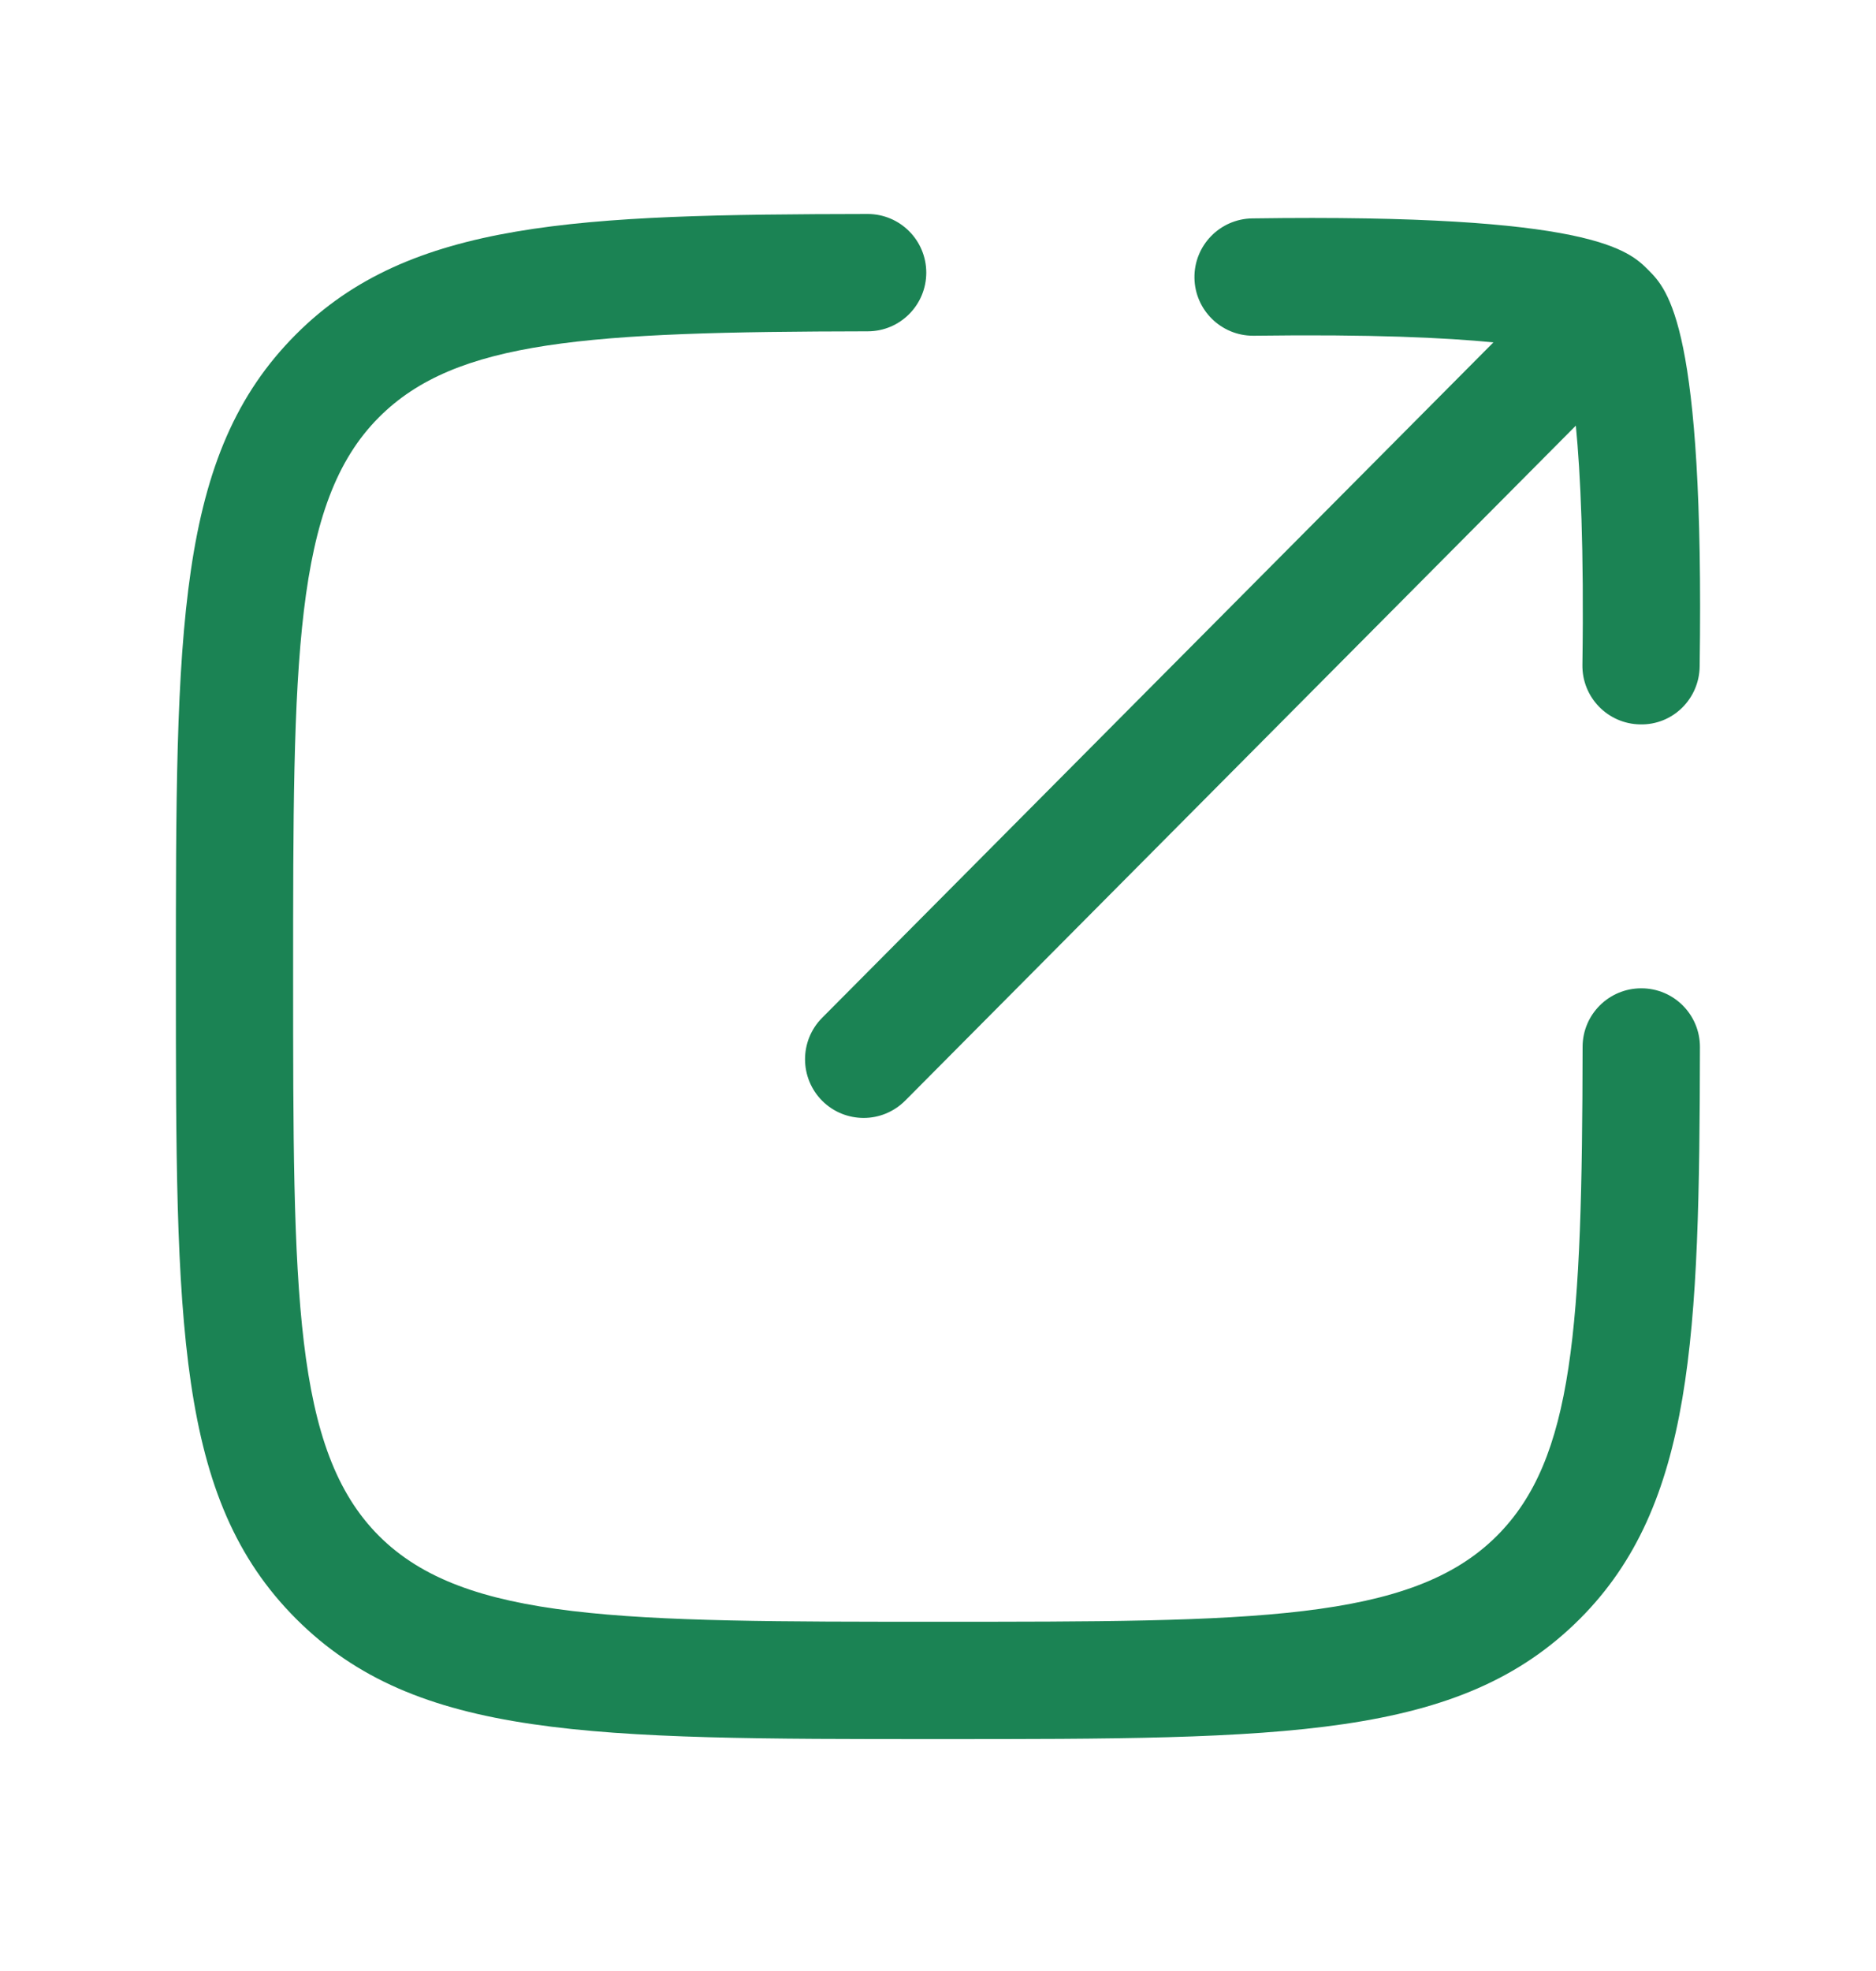
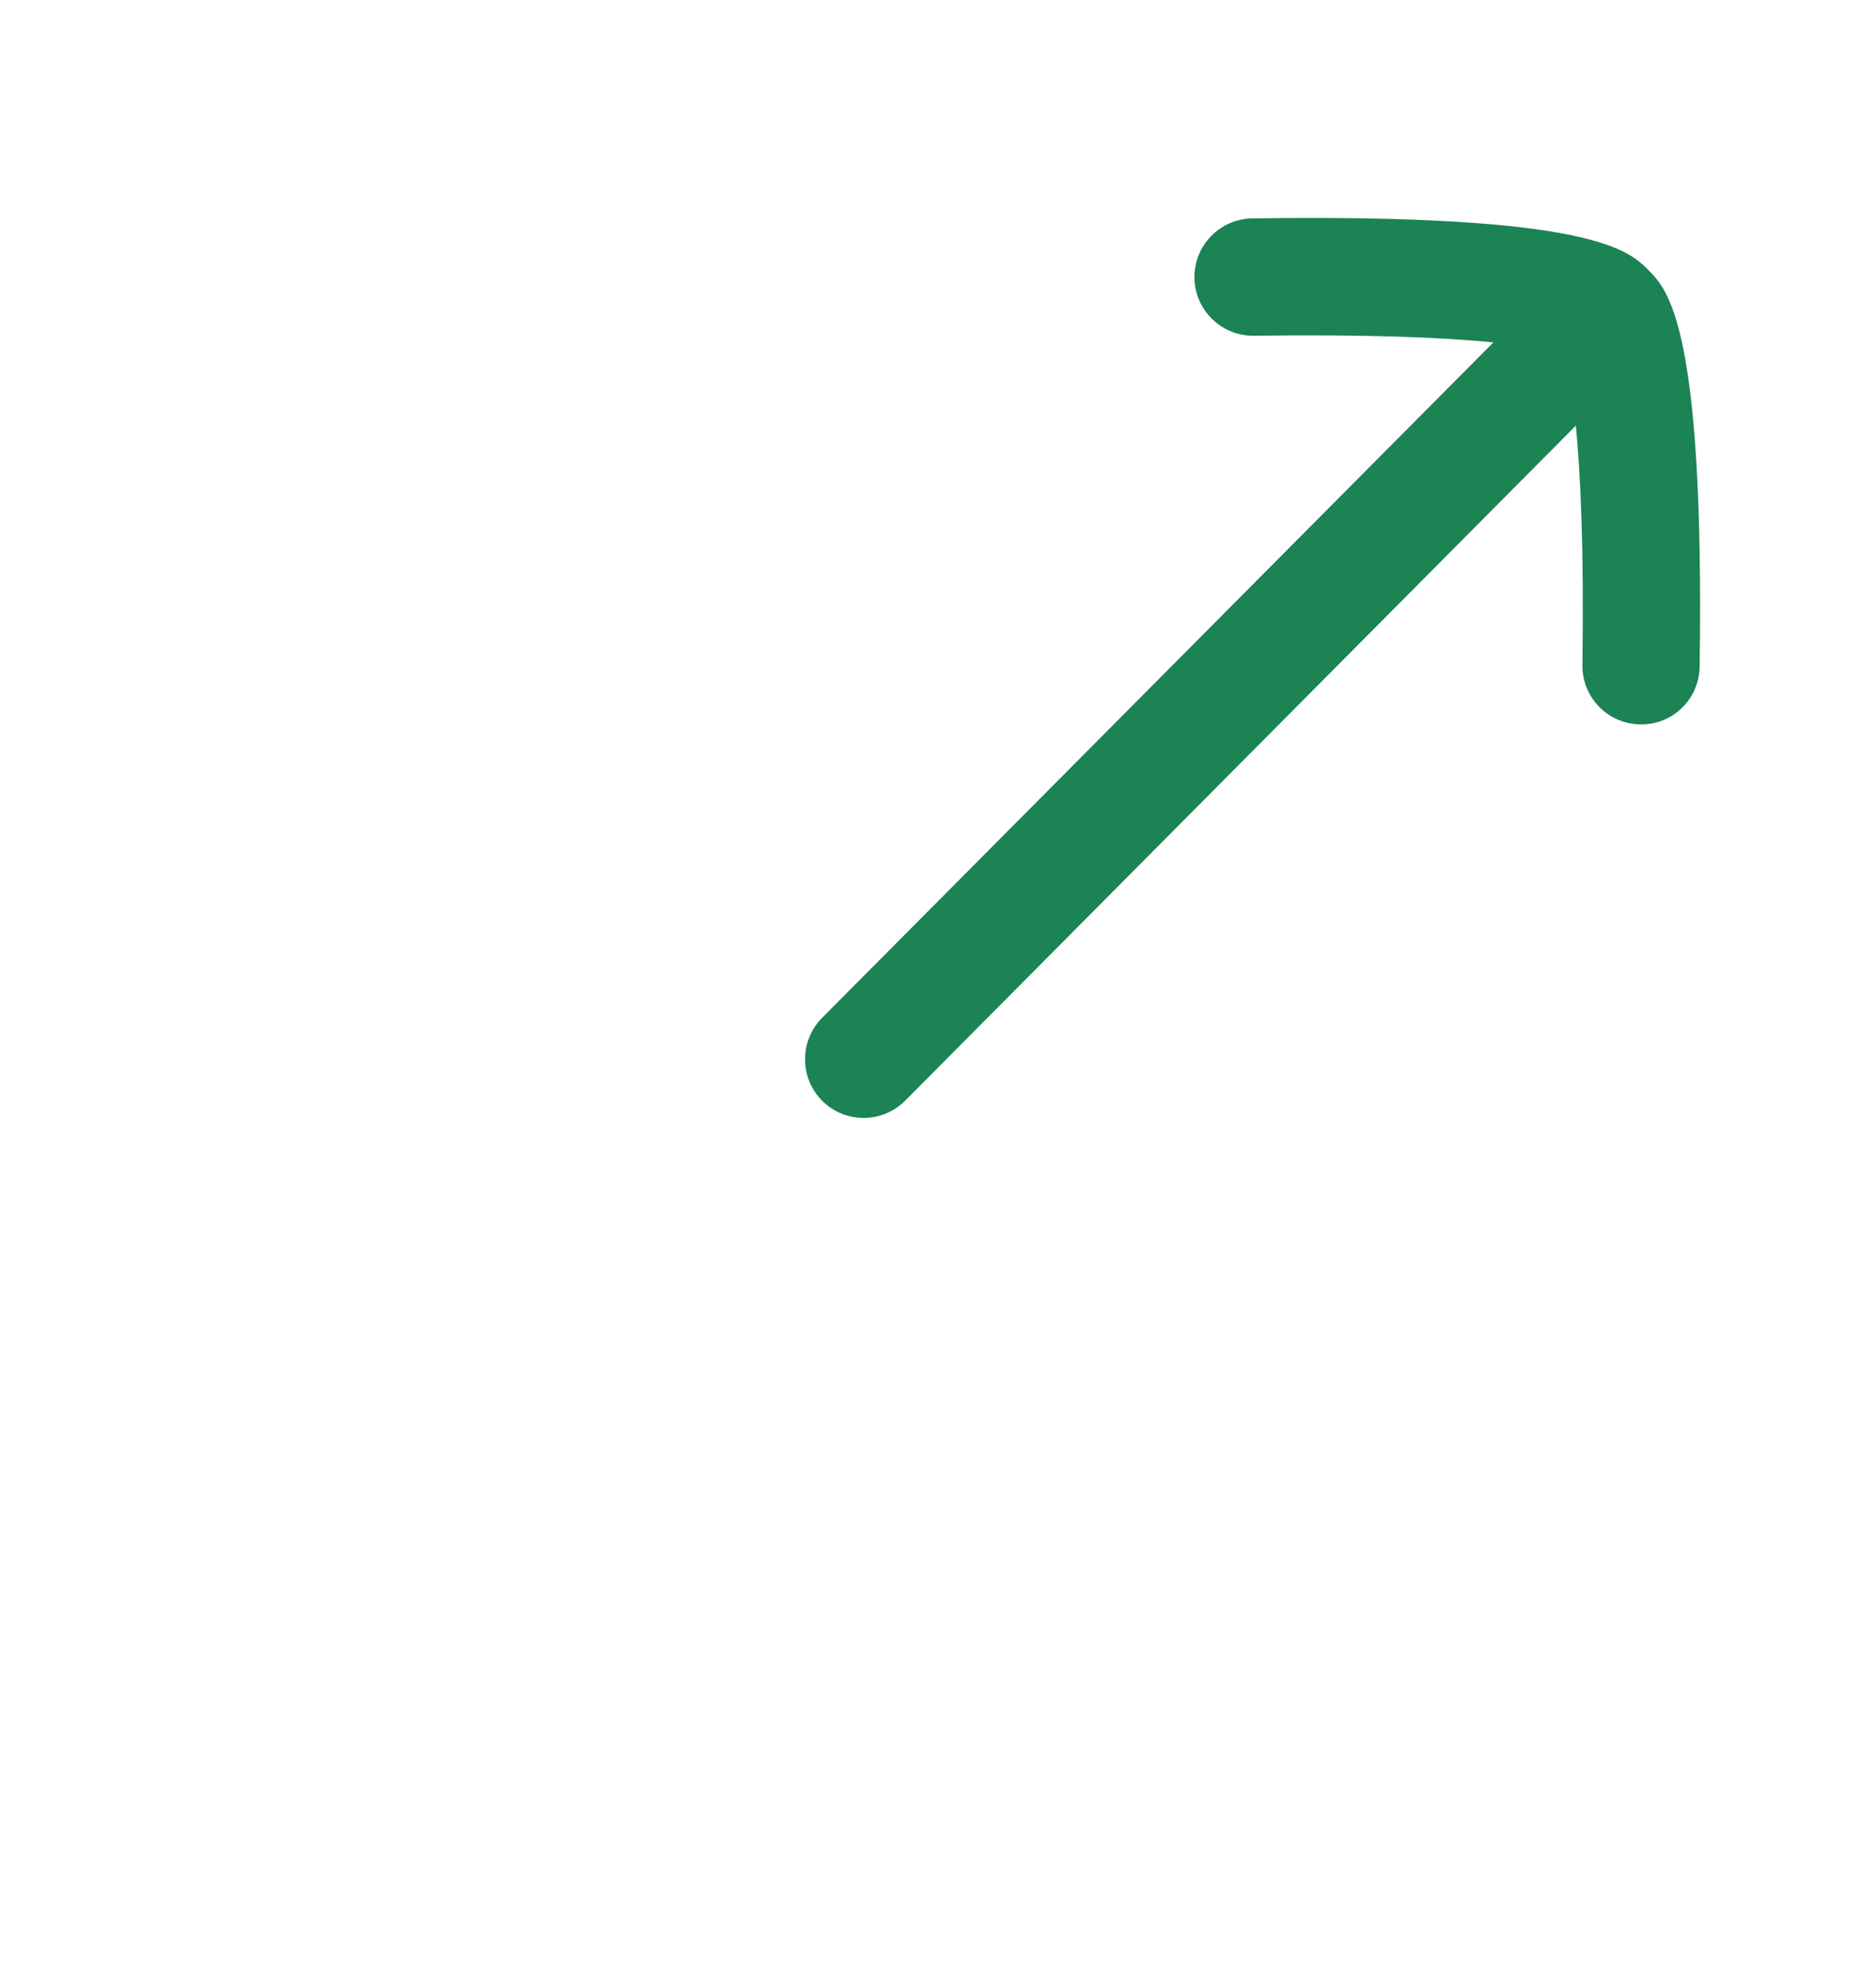
<svg xmlns="http://www.w3.org/2000/svg" width="20" height="21" viewBox="0 0 20 21" fill="none">
-   <path d="M9.999 18.529H10C13.703 18.529 15.562 18.529 16.843 17.248C18.055 16.035 18.117 14.234 18.123 11.155C18.123 10.81 17.844 10.53 17.499 10.53H17.497C17.152 10.53 16.872 10.809 16.872 11.154C16.867 14.146 16.779 15.544 15.958 16.364C15.043 17.279 13.357 17.279 9.999 17.279C6.641 17.279 4.955 17.279 4.04 16.364C3.125 15.449 3.125 13.763 3.125 10.405C3.125 7.046 3.125 5.36 4.041 4.445C4.861 3.624 6.258 3.535 9.251 3.53C9.597 3.53 9.875 3.249 9.875 2.904C9.874 2.559 9.595 2.28 9.25 2.28H9.248C6.169 2.285 4.368 2.348 3.157 3.561C1.875 4.842 1.875 6.701 1.875 10.405C1.875 14.108 1.875 15.966 3.157 17.248C4.437 18.529 6.297 18.529 9.999 18.529Z" fill="#1B8354" />
  <path d="M8.767 11.73C8.889 11.851 9.048 11.911 9.208 11.911C9.368 11.911 9.528 11.849 9.651 11.726L16.8 4.535C16.849 5.04 16.888 5.838 16.87 7.084C16.865 7.43 17.141 7.713 17.486 7.718C17.833 7.726 18.115 7.447 18.12 7.102C18.172 3.478 17.782 3.087 17.573 2.877C17.363 2.667 16.972 2.275 13.35 2.327C13.005 2.332 12.729 2.616 12.734 2.961C12.739 3.303 13.018 3.577 13.359 3.577H13.368C14.619 3.56 15.418 3.598 15.921 3.648L8.764 10.845C8.521 11.09 8.522 11.486 8.767 11.73Z" fill="#1B8354" />
</svg>